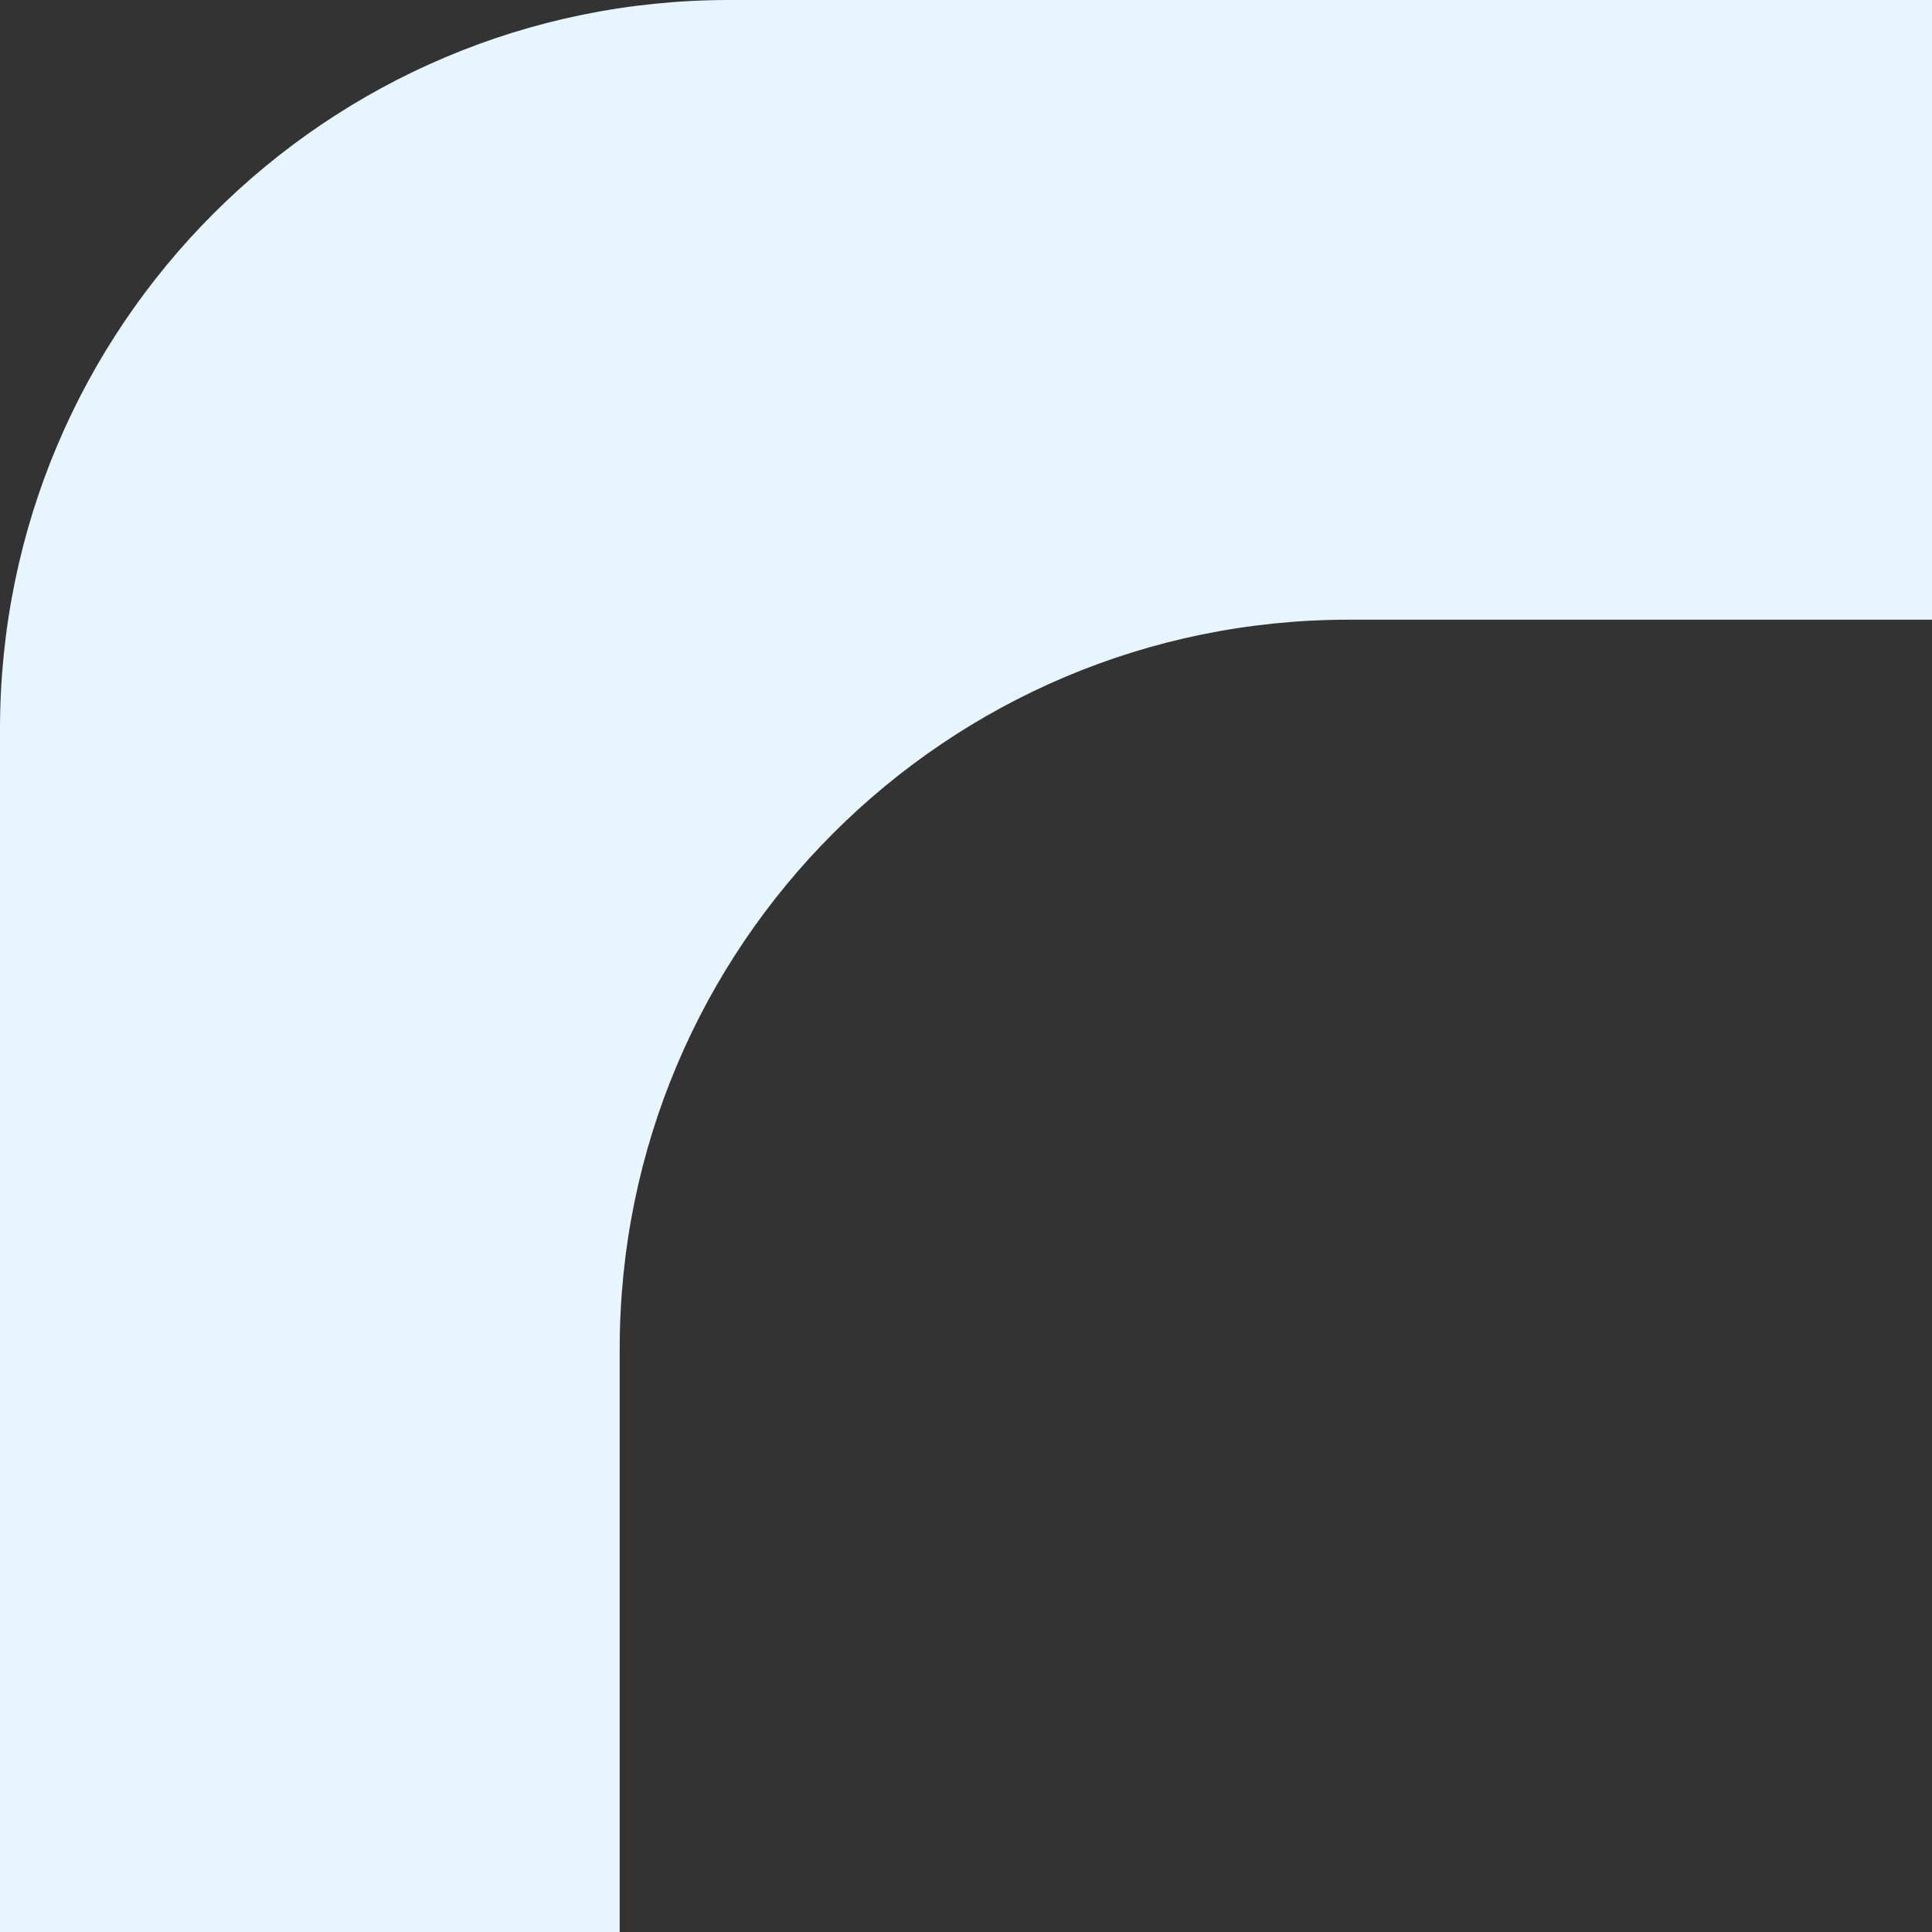
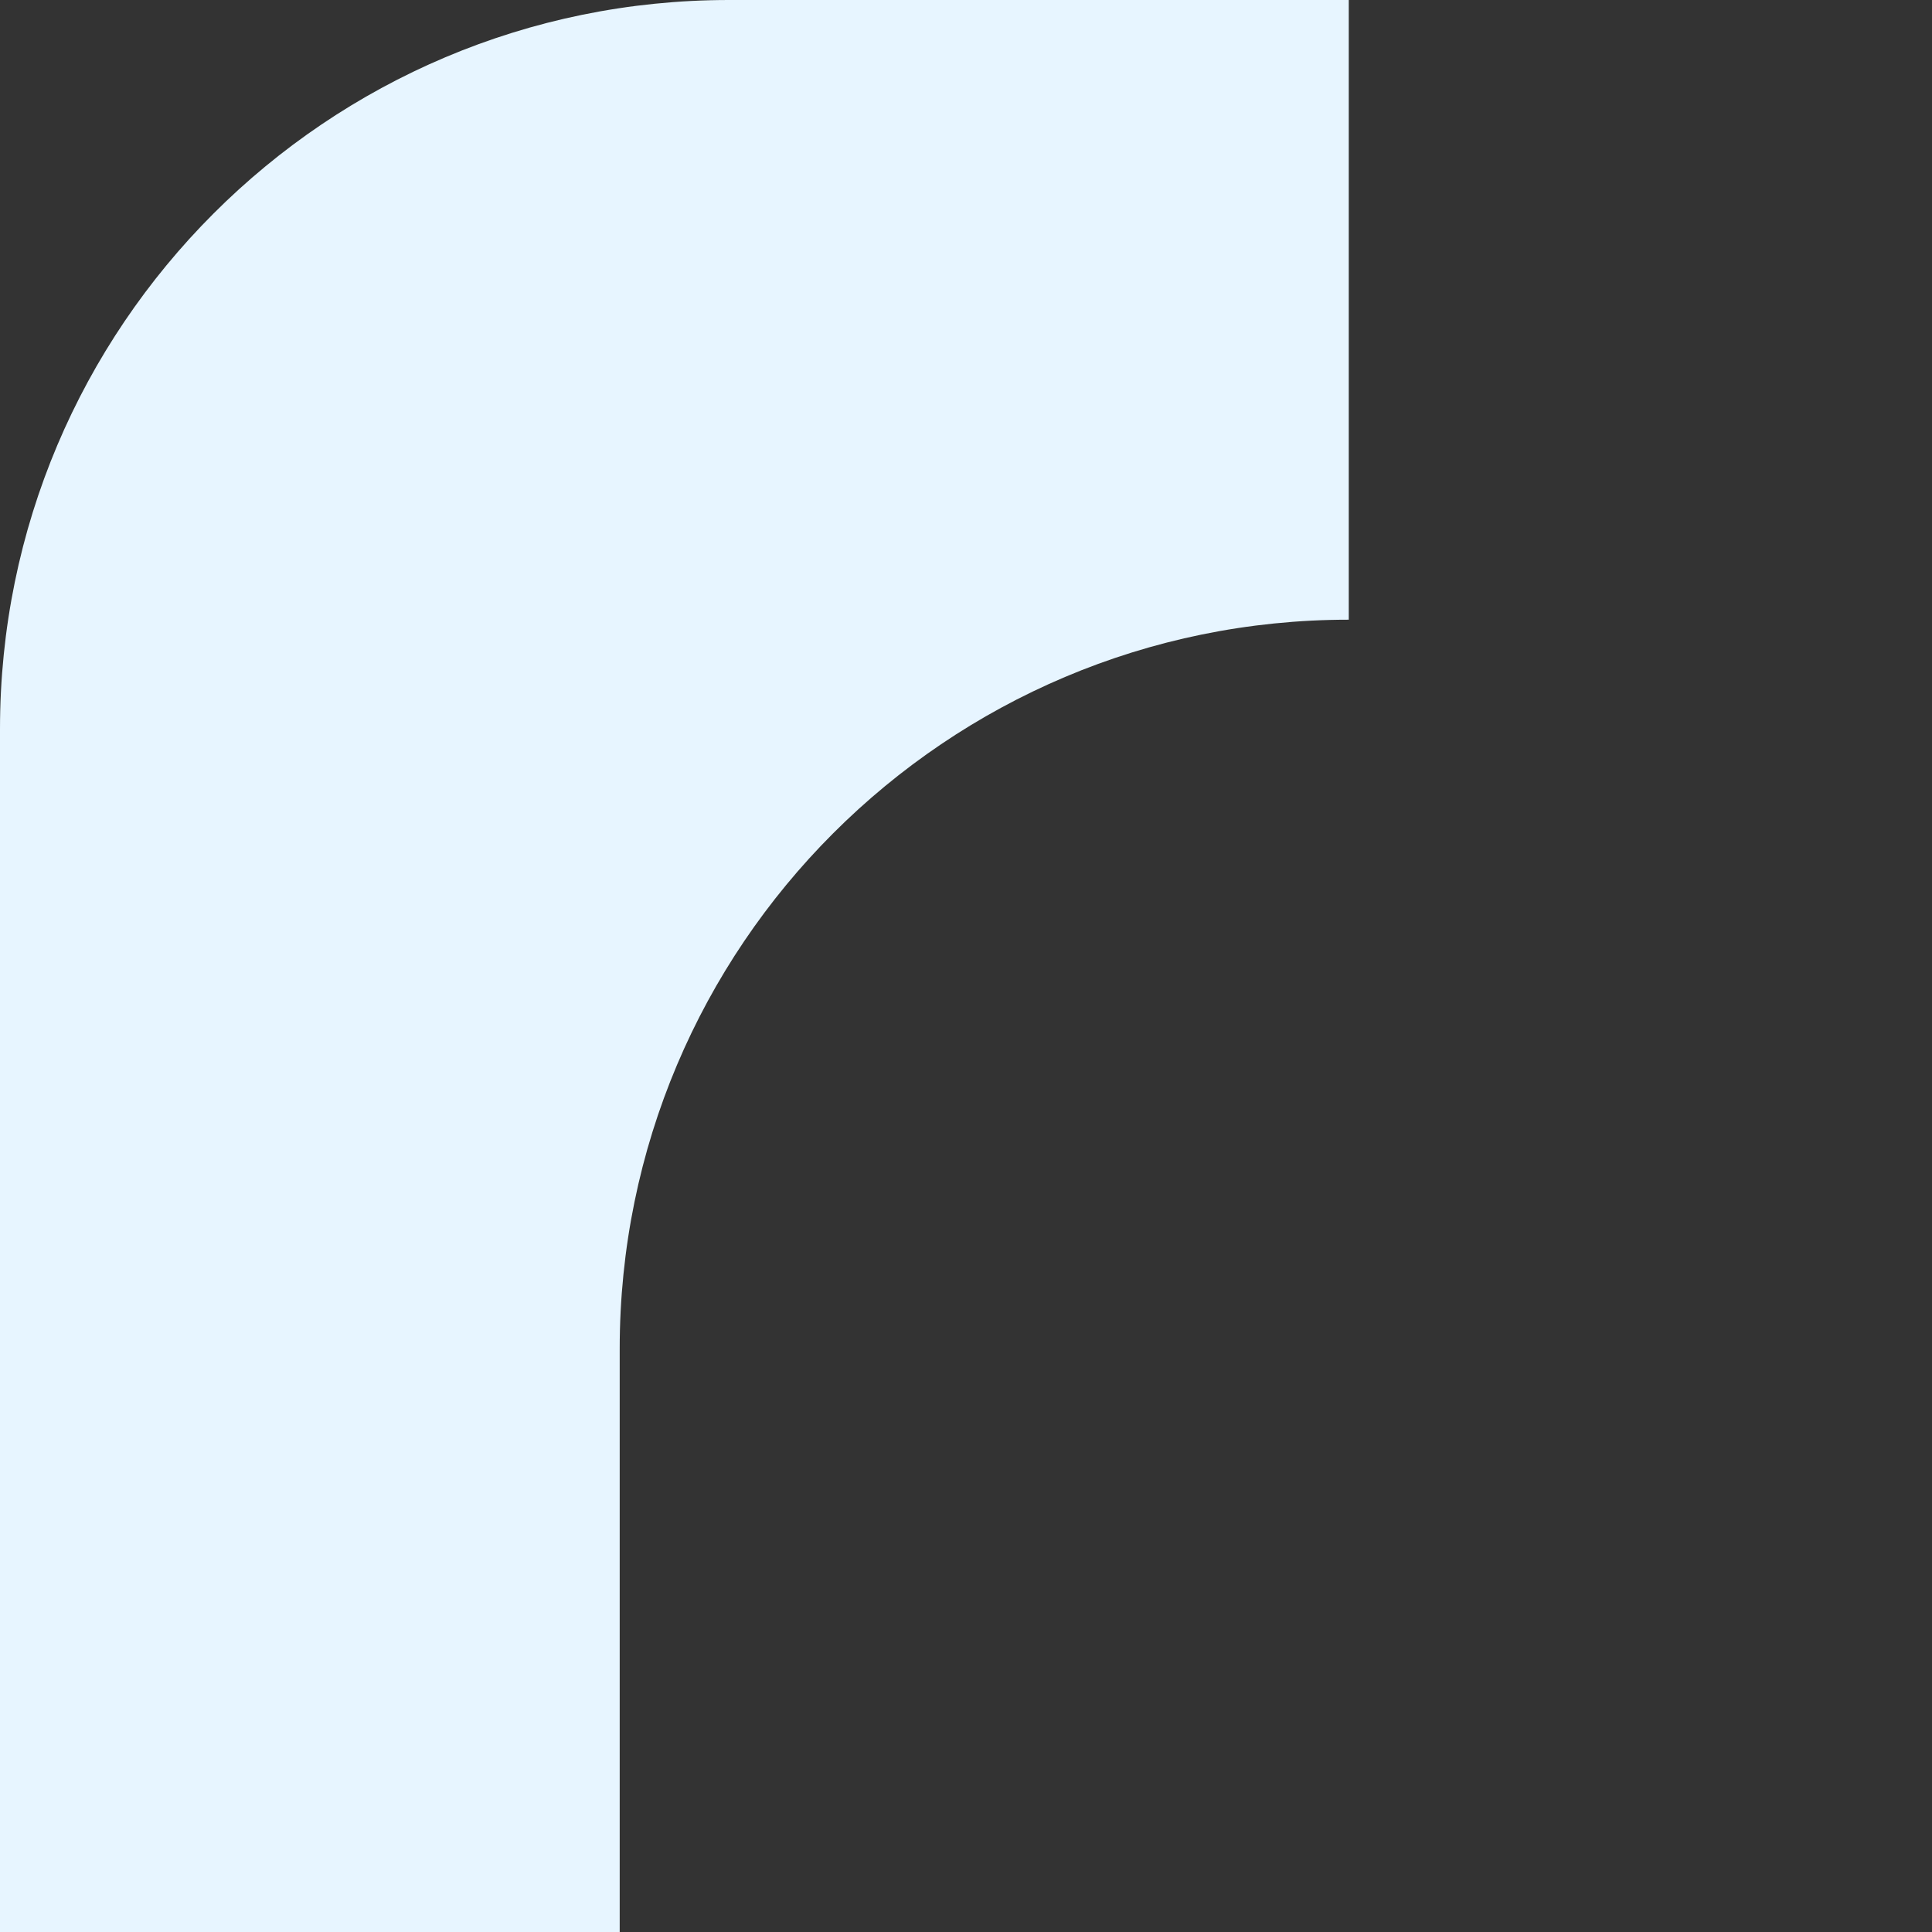
<svg xmlns="http://www.w3.org/2000/svg" width="53" height="53" viewBox="0 0 53 53" fill="none">
  <rect x="0" y="0" width="53" height="53" fill="#333333" stroke="none" />
-   <path fill-rule="evenodd" clip-rule="evenodd" d="M20 0C8.954 0 0 8.954 0 20V53H17V37C17 25.954 25.954 17 37 17H53V0H20Z" fill="#E7F5FF" />
+   <path fill-rule="evenodd" clip-rule="evenodd" d="M20 0C8.954 0 0 8.954 0 20V53H17V37C17 25.954 25.954 17 37 17V0H20Z" fill="#E7F5FF" />
</svg>